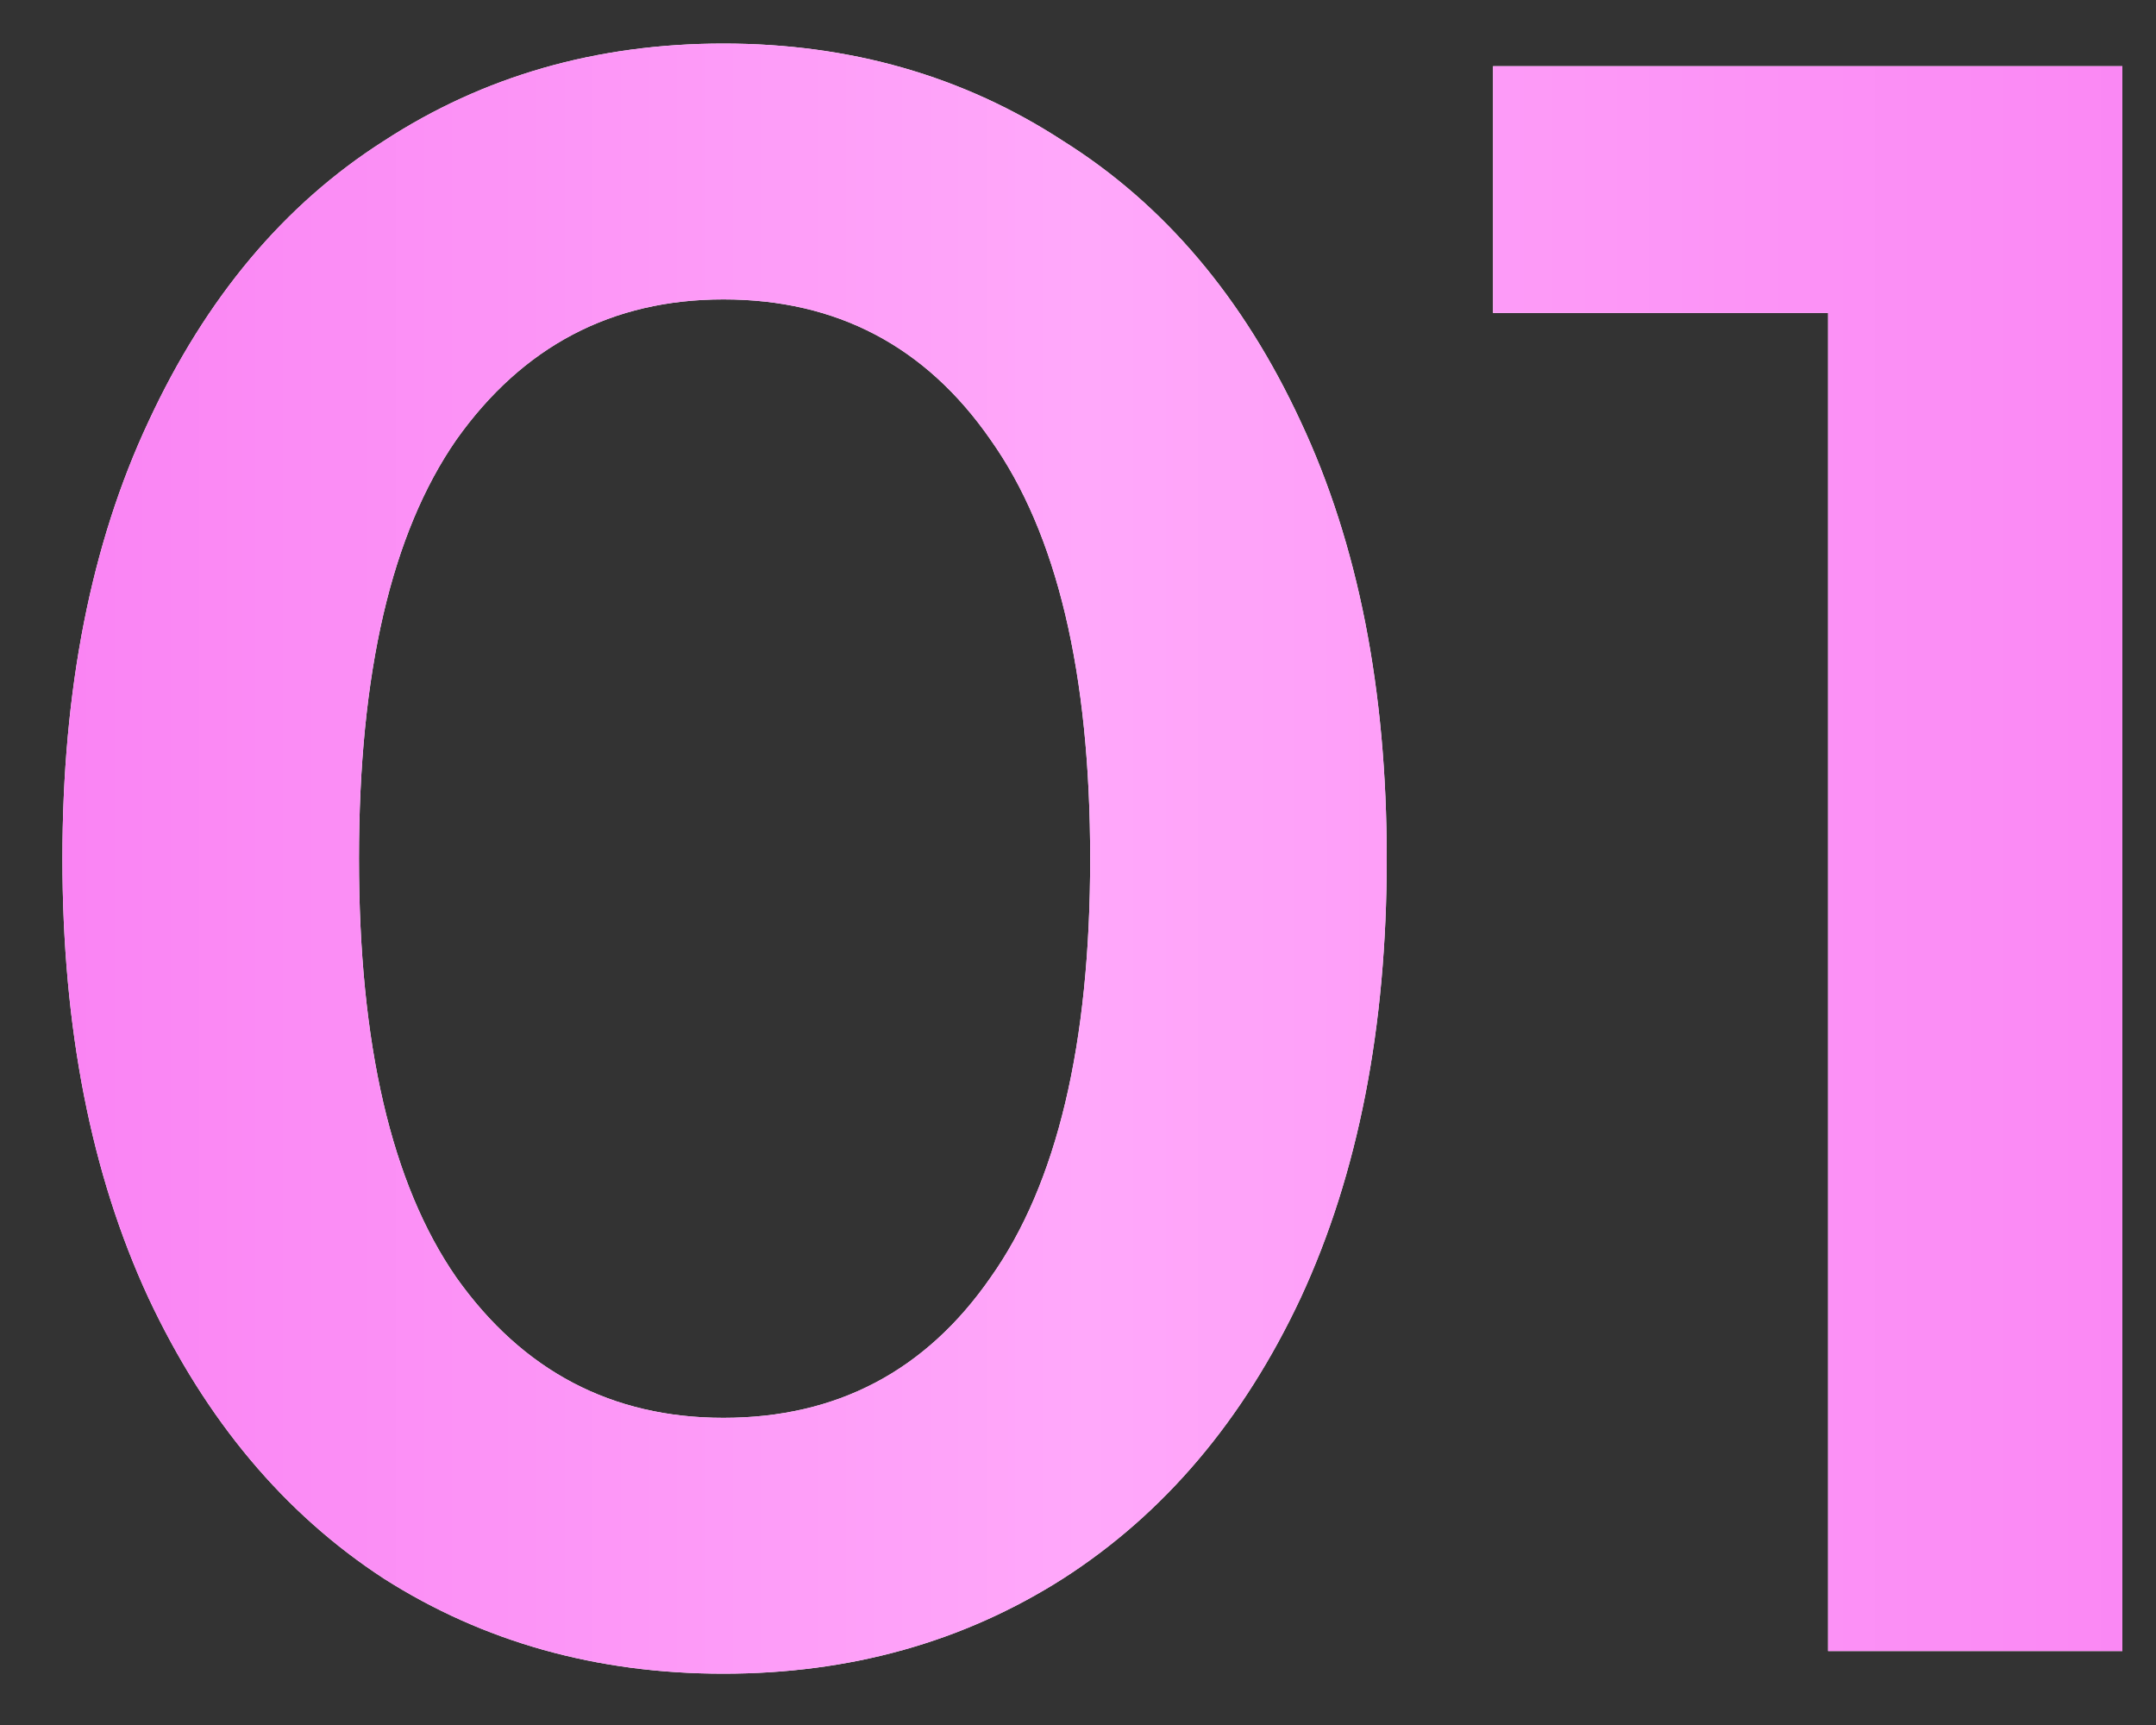
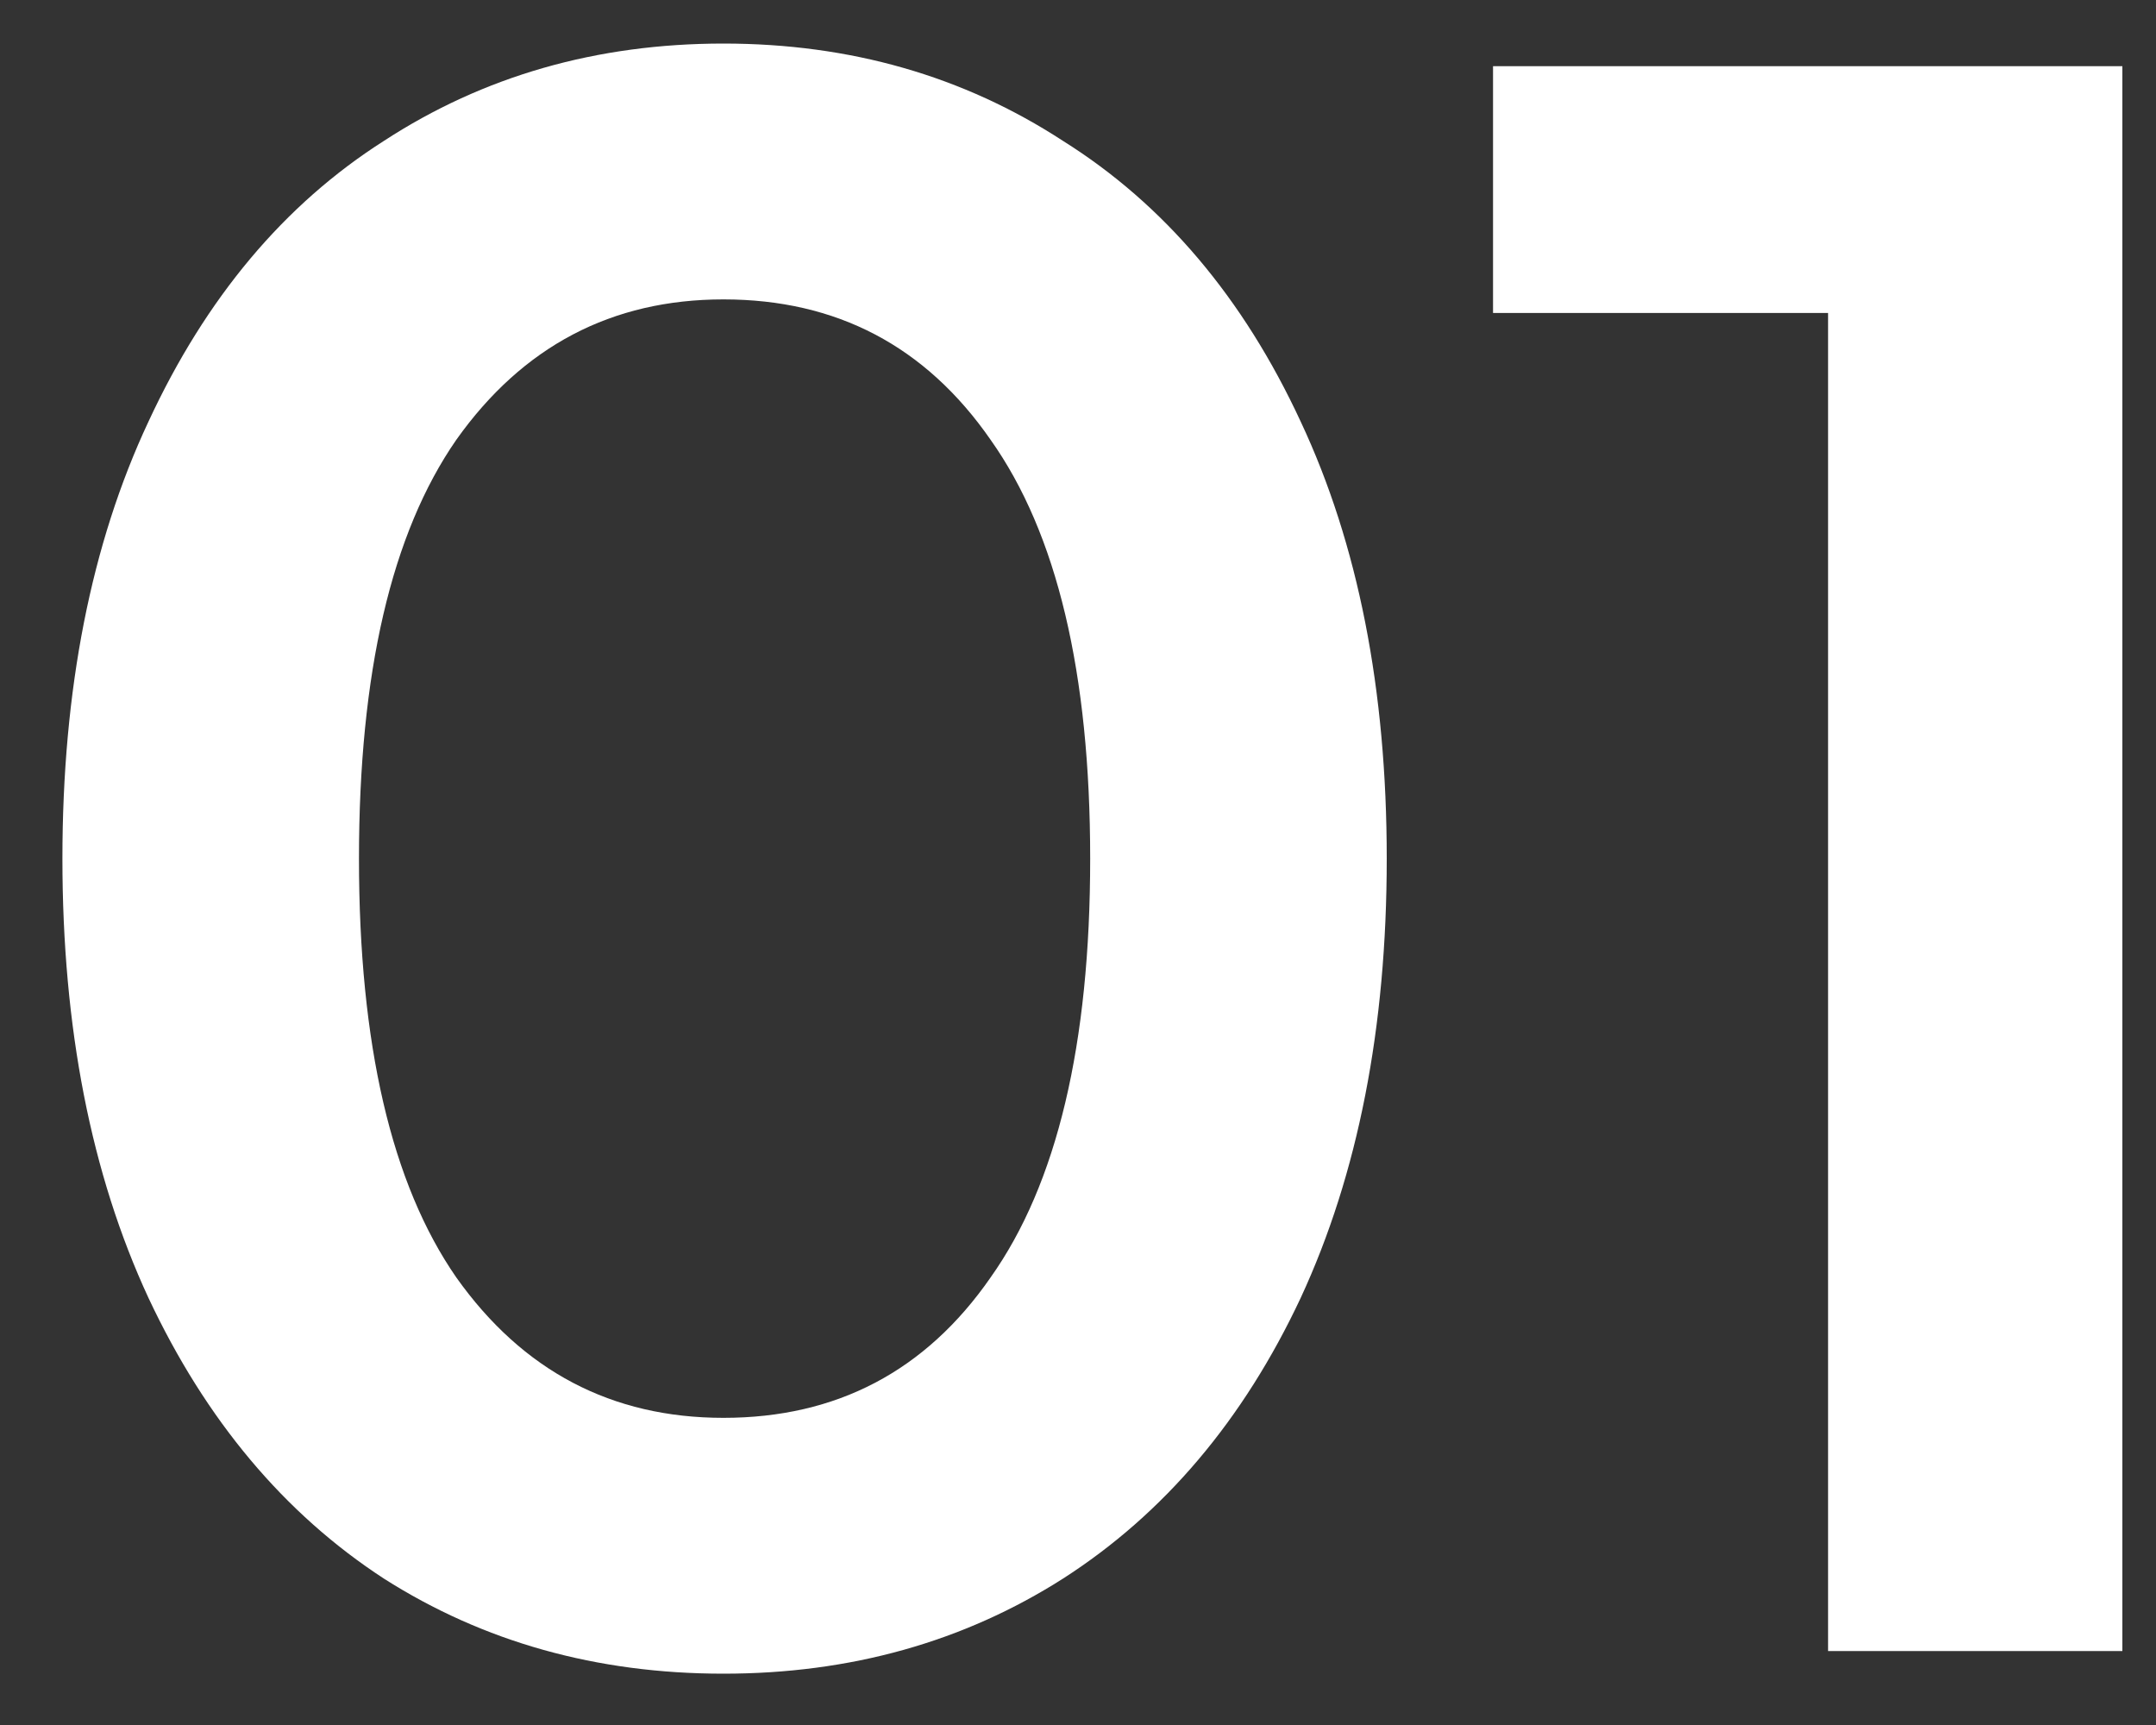
<svg xmlns="http://www.w3.org/2000/svg" width="20" height="16" viewBox="0 0 20 16" fill="none">
  <rect x="0" y="0" width="20" height="16" fill="#333333" stroke="none" />
  <path d="M6.711 15.524C5.535 15.524 4.485 15.23 3.561 14.642C2.637 14.04 1.909 13.172 1.377 12.038C0.845 10.89 0.579 9.532 0.579 7.964C0.579 6.396 0.845 5.045 1.377 3.911C1.909 2.763 2.637 1.895 3.561 1.307C4.485 0.705 5.535 0.404 6.711 0.404C7.887 0.404 8.937 0.705 9.861 1.307C10.799 1.895 11.534 2.763 12.066 3.911C12.598 5.045 12.864 6.396 12.864 7.964C12.864 9.532 12.598 10.89 12.066 12.038C11.534 13.172 10.799 14.04 9.861 14.642C8.937 15.23 7.887 15.524 6.711 15.524ZM6.711 13.151C7.761 13.151 8.587 12.717 9.189 11.849C9.805 10.981 10.113 9.686 10.113 7.964C10.113 6.242 9.805 4.947 9.189 4.079C8.587 3.211 7.761 2.777 6.711 2.777C5.675 2.777 4.849 3.211 4.233 4.079C3.631 4.947 3.33 6.242 3.33 7.964C3.33 9.686 3.631 10.981 4.233 11.849C4.849 12.717 5.675 13.151 6.711 13.151ZM19.688 0.614V15.314H16.958V2.903H13.85V0.614H19.688Z" fill="white" />
-   <path d="M6.711 15.524C5.535 15.524 4.485 15.23 3.561 14.642C2.637 14.04 1.909 13.172 1.377 12.038C0.845 10.89 0.579 9.532 0.579 7.964C0.579 6.396 0.845 5.045 1.377 3.911C1.909 2.763 2.637 1.895 3.561 1.307C4.485 0.705 5.535 0.404 6.711 0.404C7.887 0.404 8.937 0.705 9.861 1.307C10.799 1.895 11.534 2.763 12.066 3.911C12.598 5.045 12.864 6.396 12.864 7.964C12.864 9.532 12.598 10.89 12.066 12.038C11.534 13.172 10.799 14.04 9.861 14.642C8.937 15.23 7.887 15.524 6.711 15.524ZM6.711 13.151C7.761 13.151 8.587 12.717 9.189 11.849C9.805 10.981 10.113 9.686 10.113 7.964C10.113 6.242 9.805 4.947 9.189 4.079C8.587 3.211 7.761 2.777 6.711 2.777C5.675 2.777 4.849 3.211 4.233 4.079C3.631 4.947 3.33 6.242 3.33 7.964C3.33 9.686 3.631 10.981 4.233 11.849C4.849 12.717 5.675 13.151 6.711 13.151ZM19.688 0.614V15.314H16.958V2.903H13.85V0.614H19.688Z" fill="url(#paint0_linear_5_165)" />
  <defs>
    <linearGradient id="paint0_linear_5_165" x1="-2.716" y1="7.814" x2="24.71" y2="7.814" gradientUnits="userSpaceOnUse">
      <stop stop-color="#F877F1" />
      <stop offset="0.466" stop-color="#FFA8FA" />
      <stop offset="1" stop-color="#F877F1" />
    </linearGradient>
  </defs>
</svg>